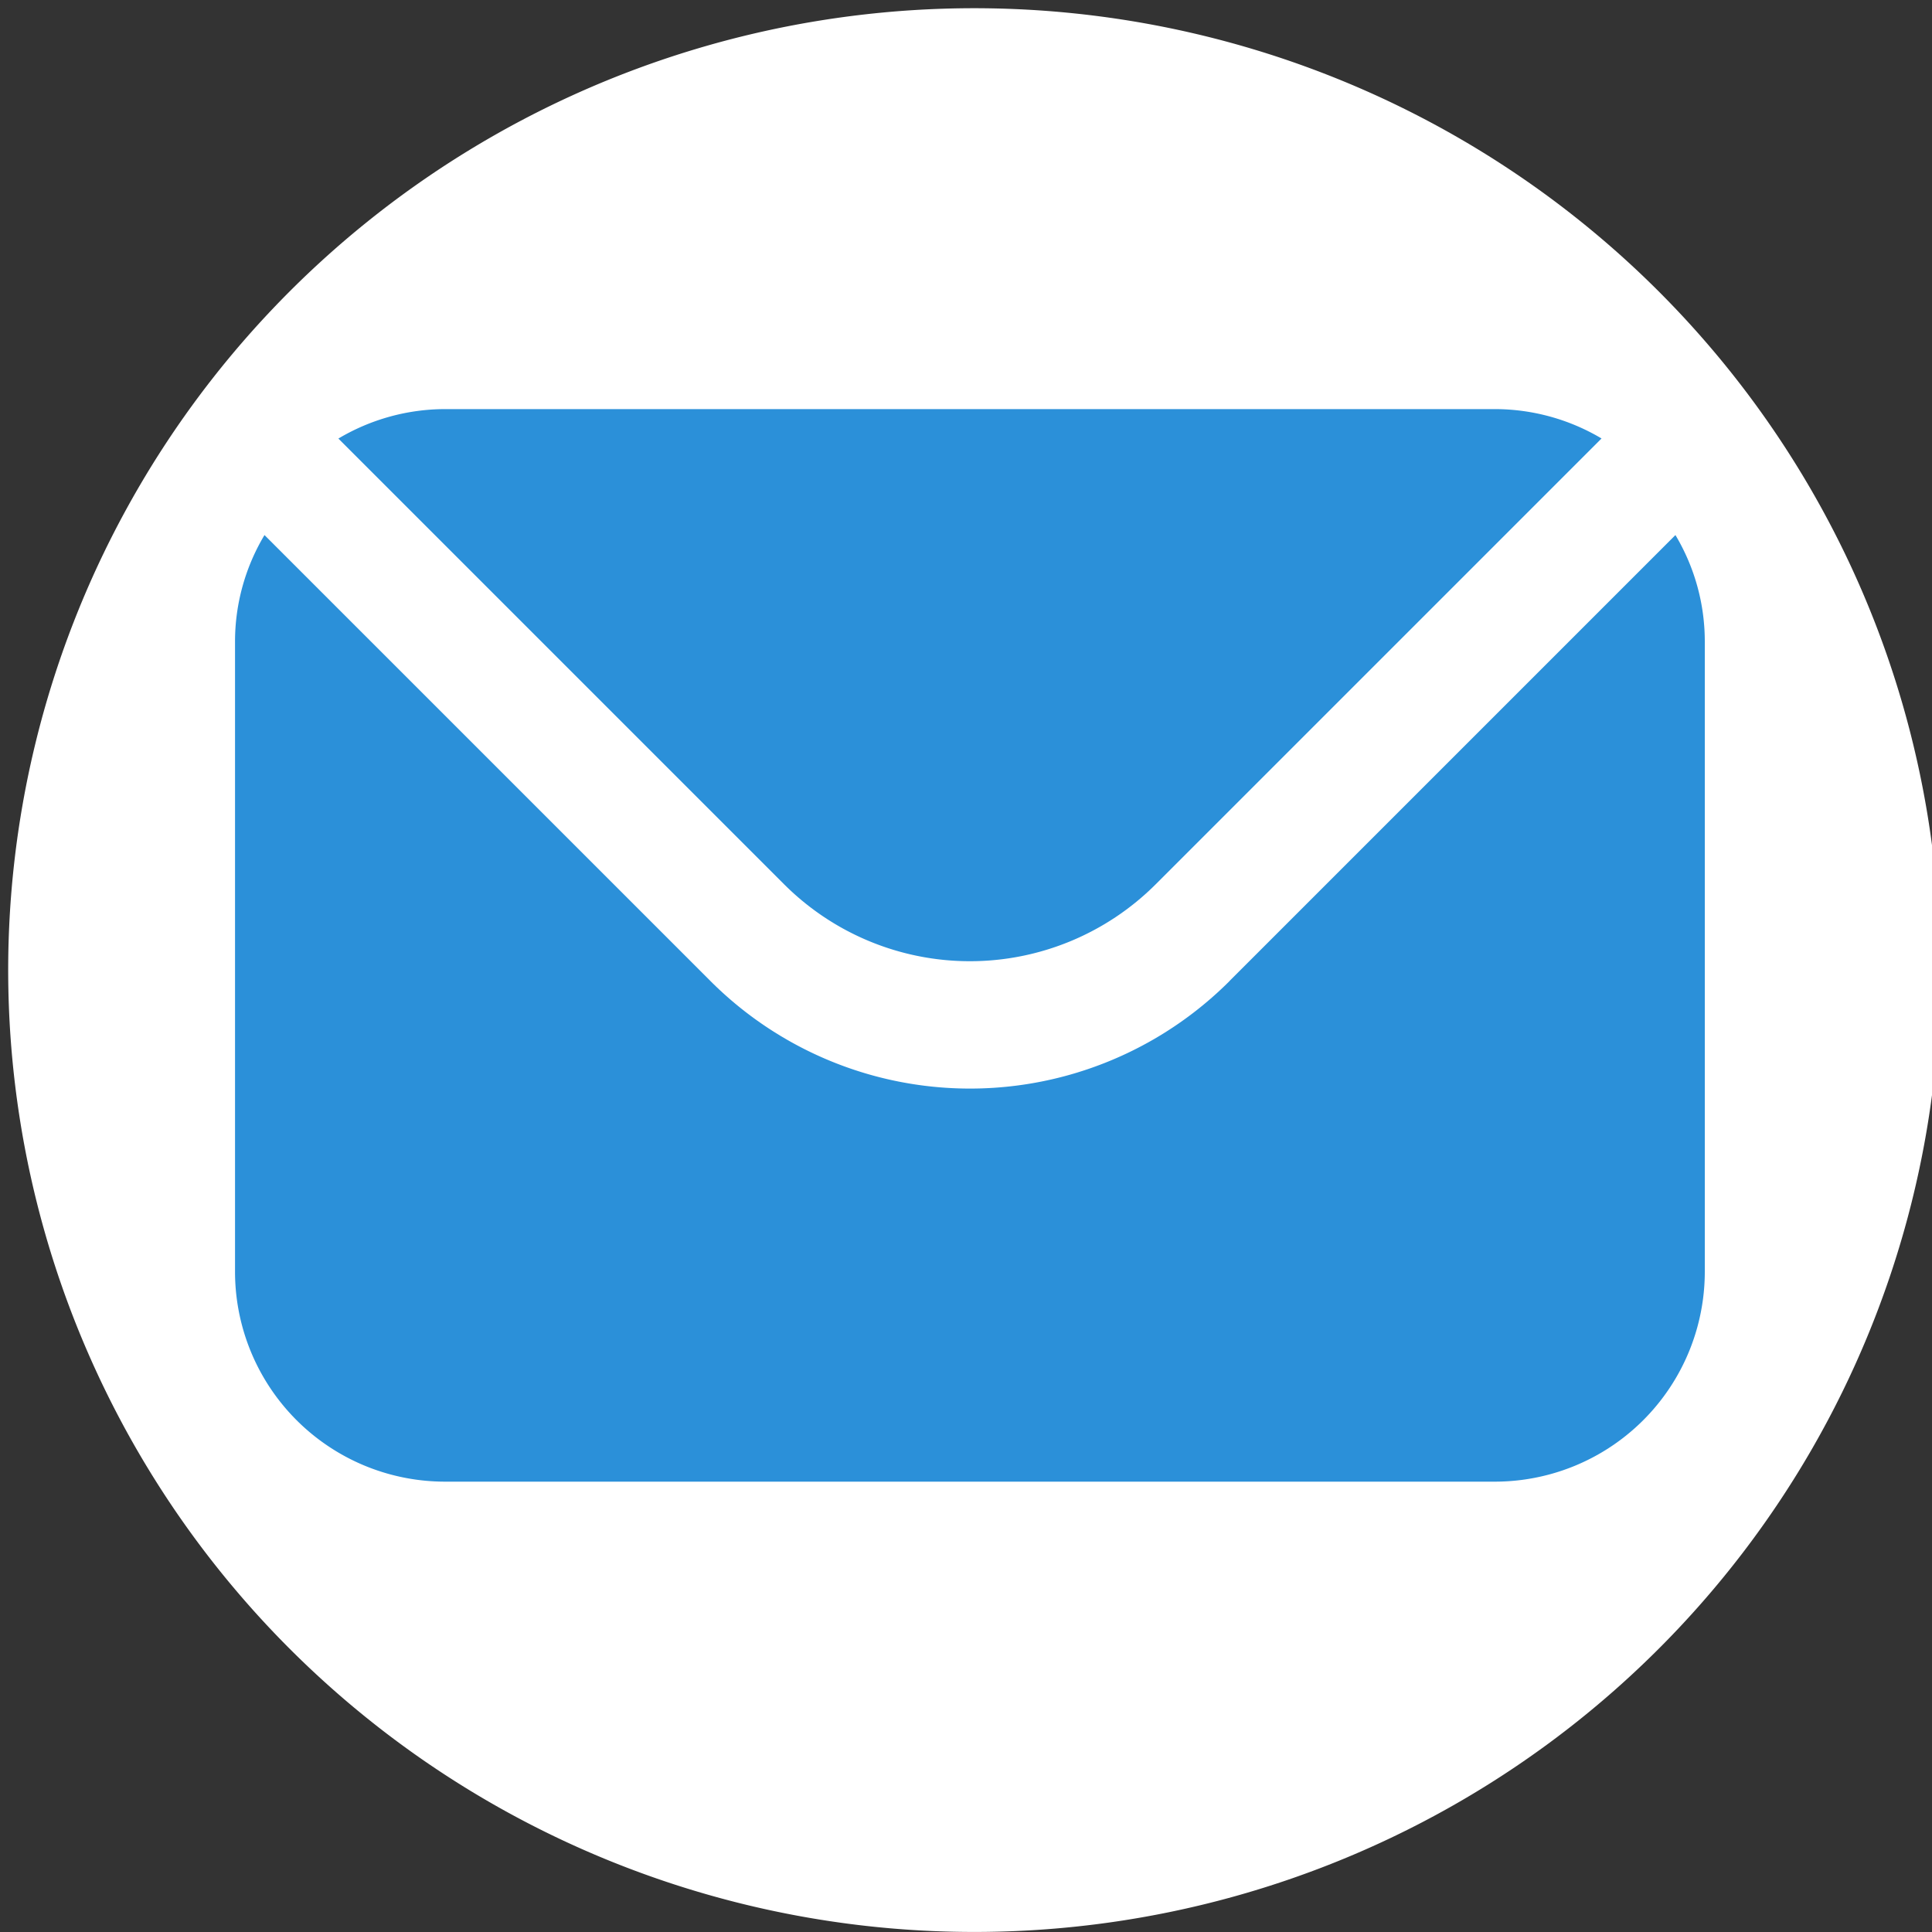
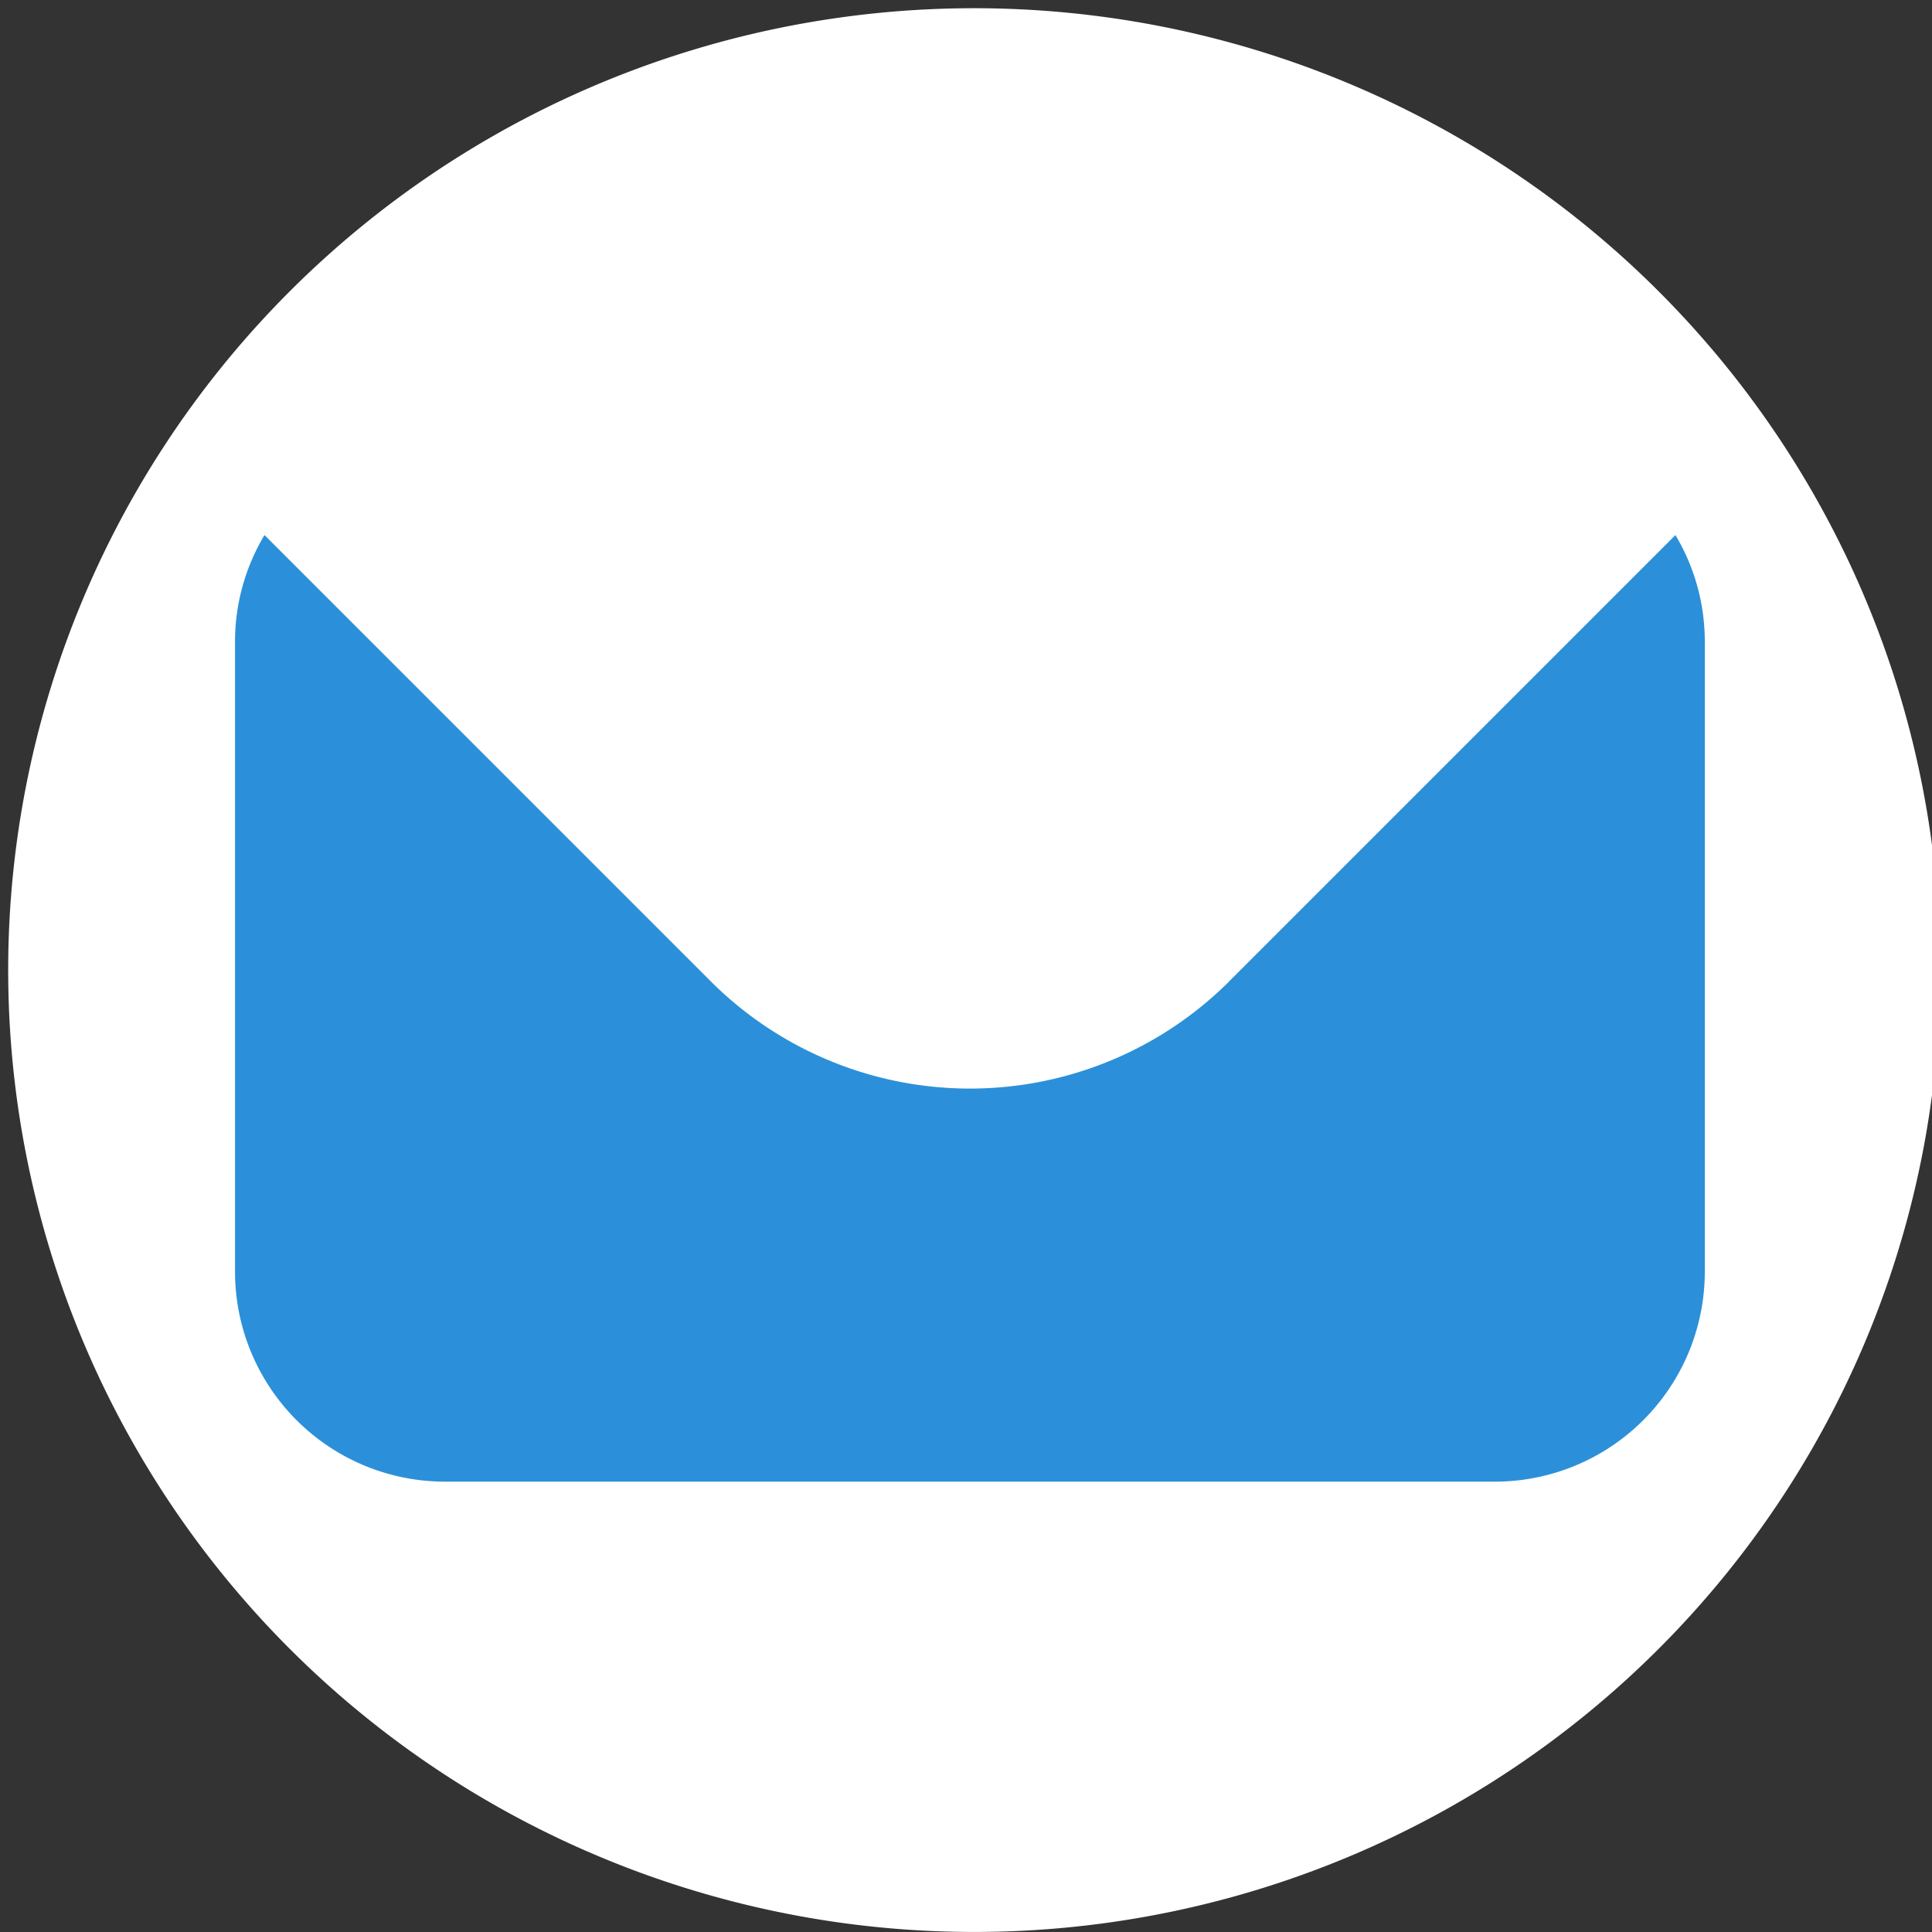
<svg xmlns="http://www.w3.org/2000/svg" xmlns:ns1="http://sodipodi.sourceforge.net/DTD/sodipodi-0.dtd" xmlns:ns2="http://www.inkscape.org/namespaces/inkscape" viewBox="0 0 20 20" version="1.1" id="svg6" ns1:docname="message.svg" ns2:version="0.92.5 (2060ec1f9f, 2020-04-08)">
  <rect x="0" y="0" width="20" height="20" fill="#333333" stroke="none" />
  <defs id="defs10" />
  <ns1:namedview pagecolor="#ffffff" bordercolor="#666666" borderopacity="1" objecttolerance="10" gridtolerance="10" guidetolerance="10" ns2:pageopacity="0" ns2:pageshadow="2" ns2:window-width="1920" ns2:window-height="1051" id="namedview8" showgrid="false" ns2:zoom="11.8" ns2:cx="-1.6525421" ns2:cy="8.4745762" ns2:window-x="0" ns2:window-y="-37" ns2:window-maximized="1" ns2:current-layer="svg6" />
  <path id="path5081" ns1:type="arc" ns1:cx="10.084745" ns1:cy="10.042373" ns1:rx="10" ns1:ry="9.9576273" ns1:start="0" ns1:end="6.2410531" ns1:open="true" d="M 20.085,10.042 A 10,9.958 0 0 1 10.19,19.999 10,9.958 0 0 1 0.087,10.252 10,9.958 0 0 1 9.769,0.09 10,9.958 0 0 1 20.076,9.623" style="fill:#ffffff;fill-opacity:1" />
-   <path d="M 8.119,9.156 3.503,4.54 A 2.165,2.165 0 0 1 4.607,4.235 H 15.475 a 2.165,2.165 0 0 1 1.104,0.304 l -4.617,4.617 a 2.721,2.721 0 0 1 -3.843,0 z" id="path2" style="fill:#2b90d9;fill-opacity:1;stroke:none;stroke-width:1.304;stroke-linejoin:round;stroke-miterlimit:4;stroke-dasharray:none;stroke-opacity:1" ns2:connector-curvature="0" />
  <path d="m 12.727,10.156 4.617,-4.617 a 2.147,2.147 0 0 1 0.304,1.104 v 6.521 a 2.174,2.174 0 0 1 -2.174,2.174 H 4.607 A 2.174,2.174 0 0 1 2.433,13.164 V 6.644 A 2.147,2.147 0 0 1 2.738,5.539 l 4.617,4.617 a 3.799,3.799 0 0 0 5.373,0 z" id="path4" style="fill:#2b90d9;fill-opacity:1;stroke:none;stroke-width:1.304;stroke-linecap:round;stroke-linejoin:round;stroke-miterlimit:4;stroke-dasharray:none;stroke-opacity:1" ns2:connector-curvature="0" />
</svg>